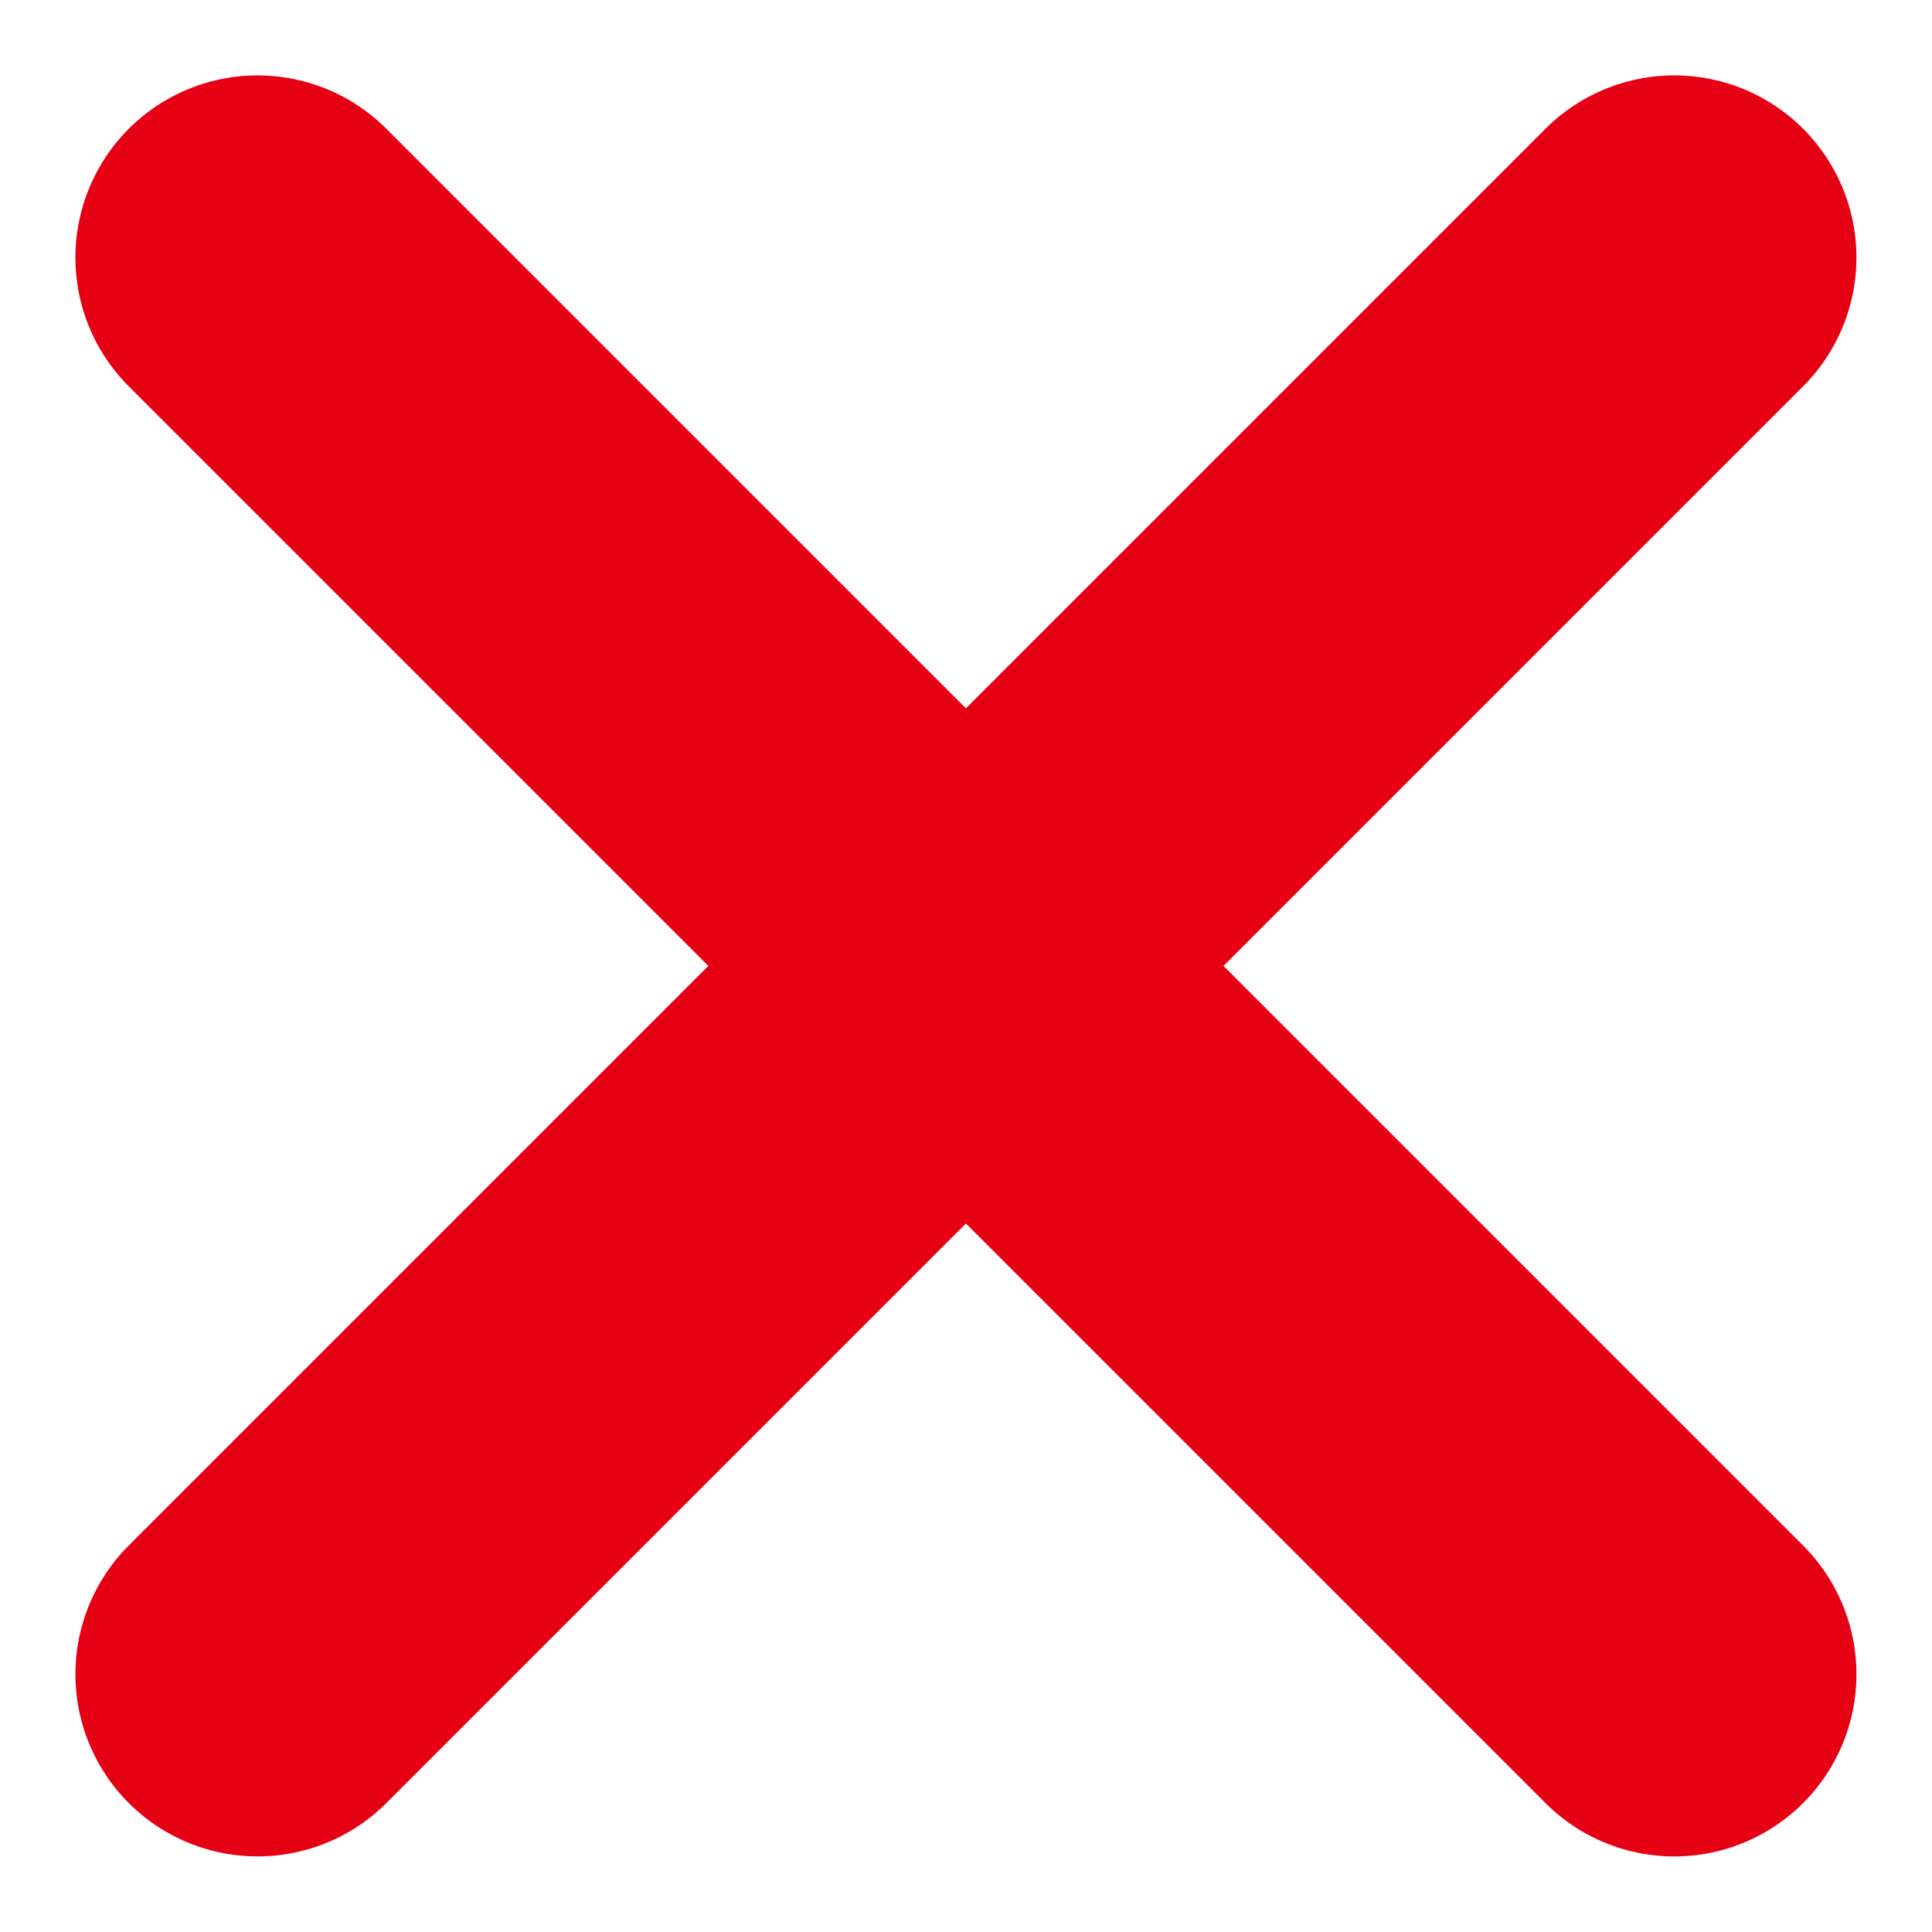
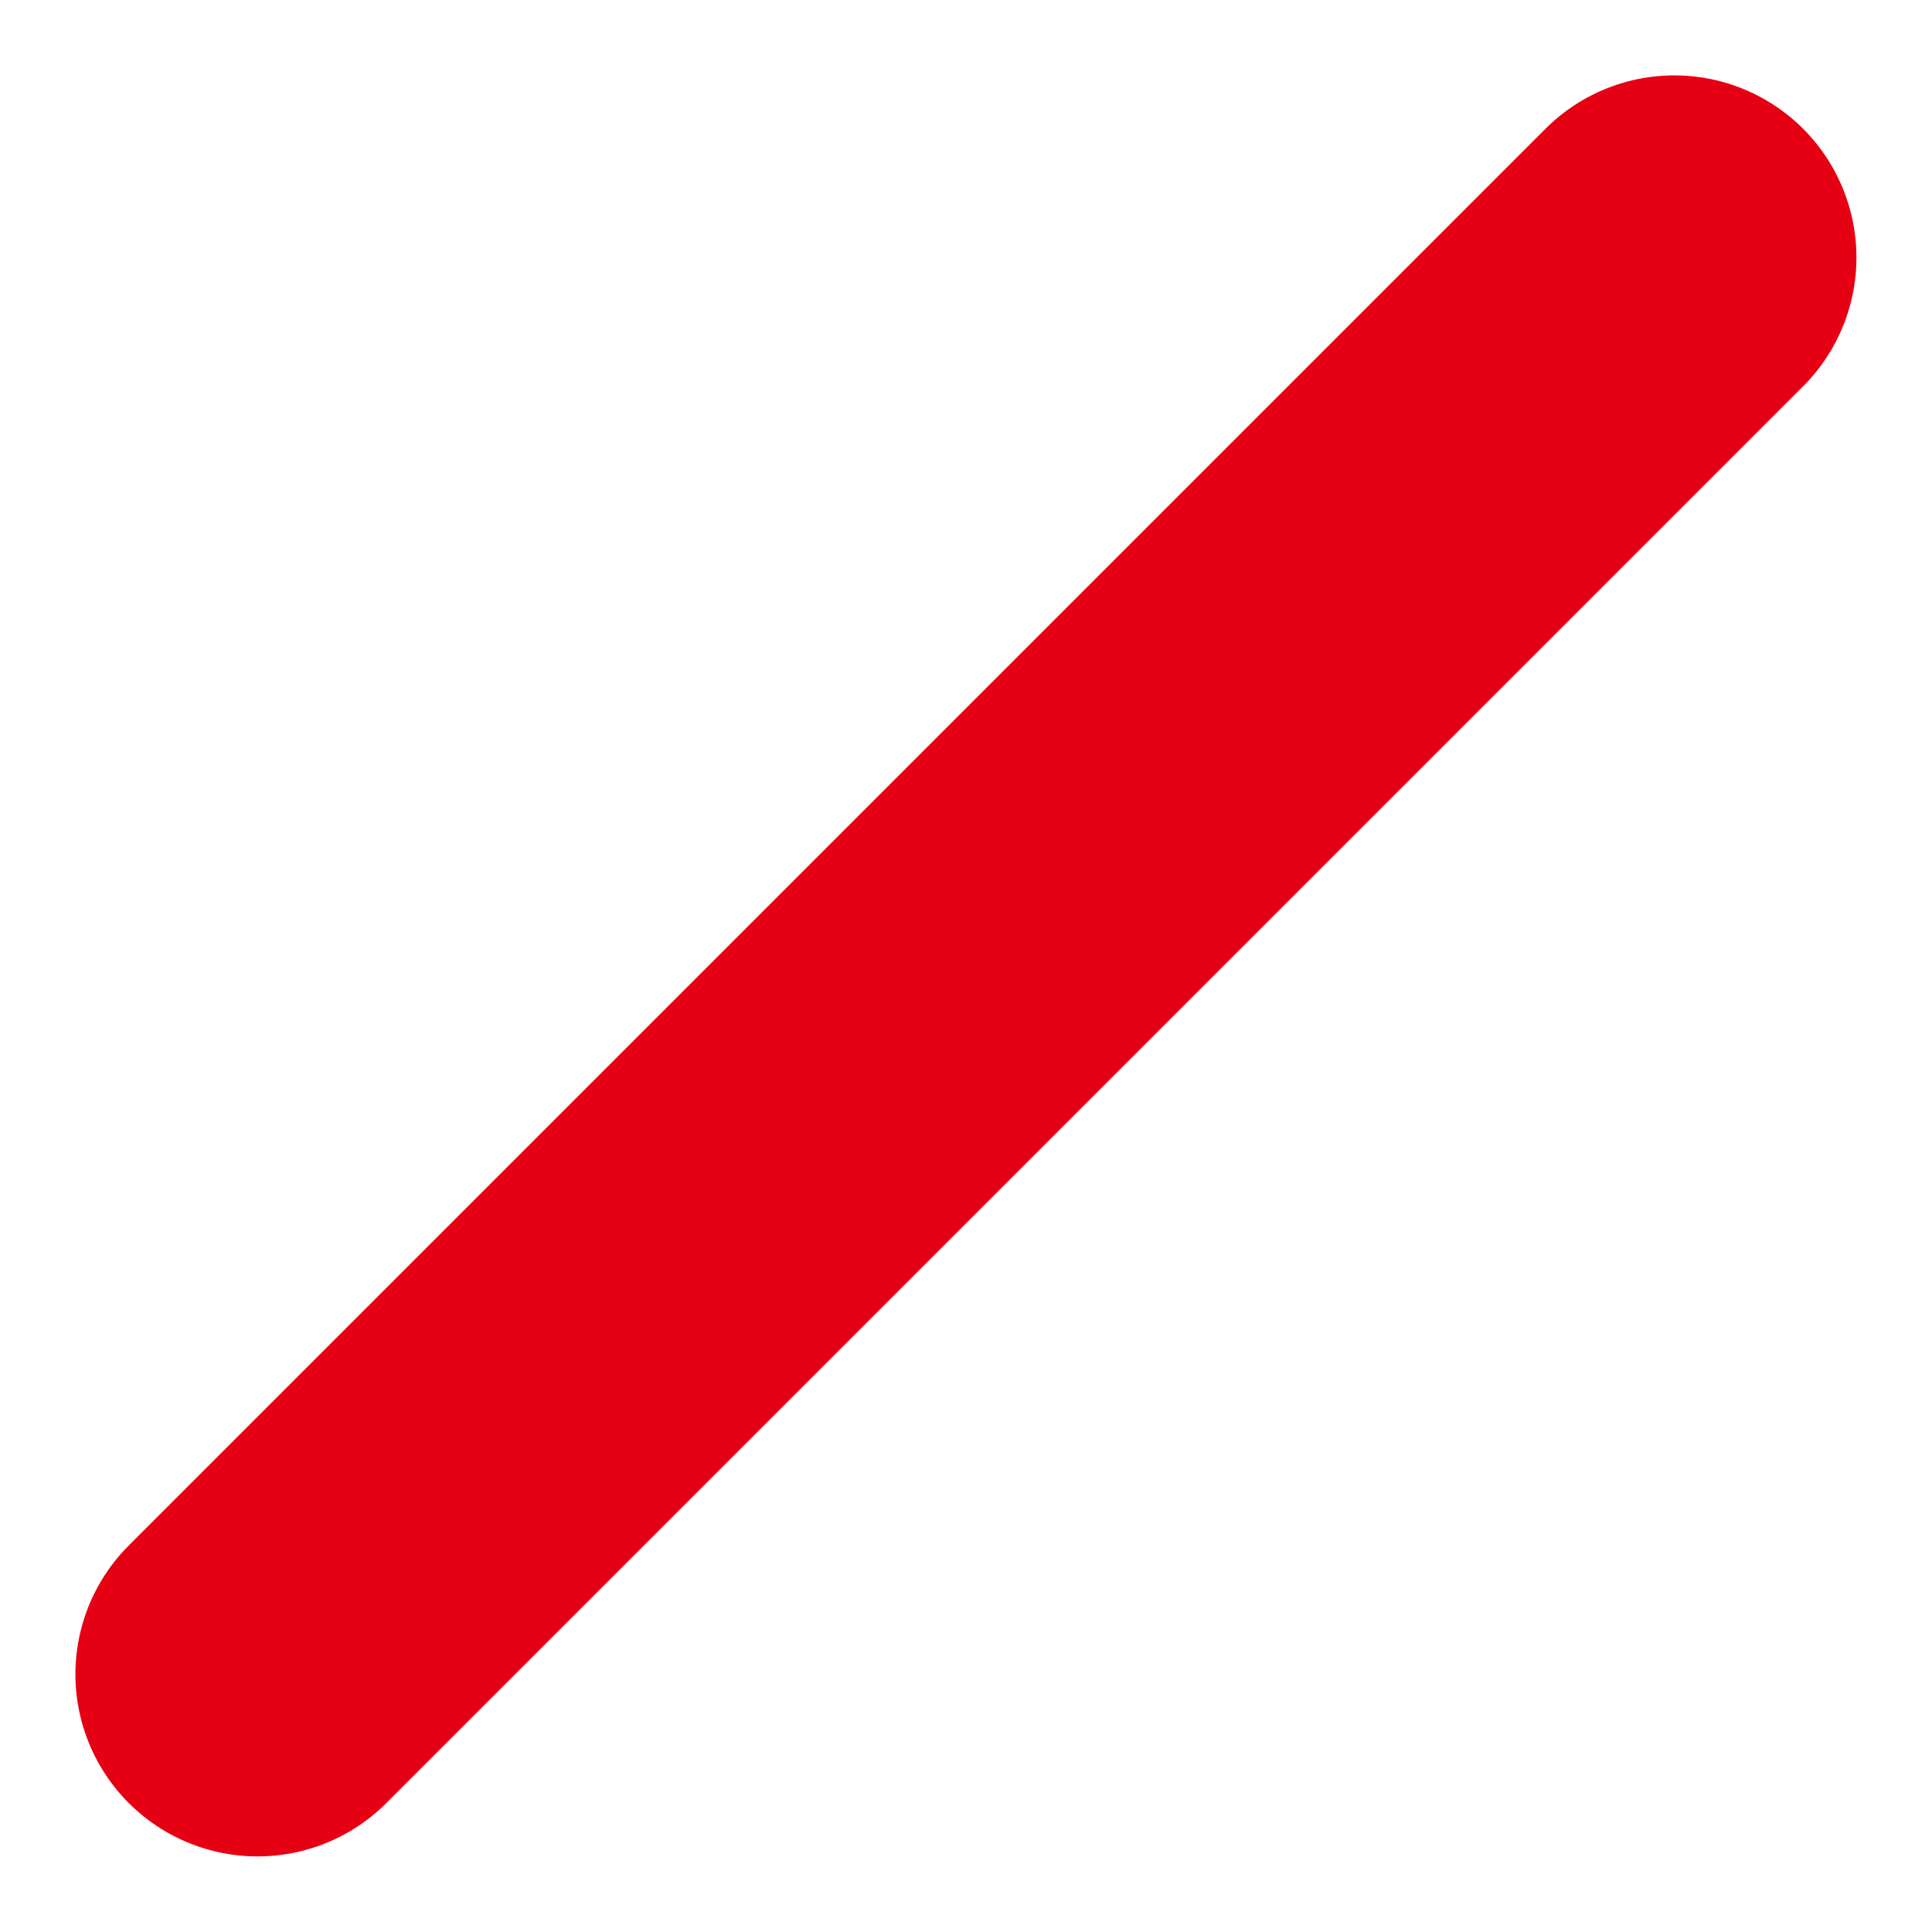
<svg xmlns="http://www.w3.org/2000/svg" width="10.607" height="10.607" viewBox="0 0 10.607 10.607">
  <g id="グループ_689" data-name="グループ 689" transform="translate(-1160.697 -715.697)">
    <path id="パス_1258" data-name="パス 1258" d="M0,0H11" transform="translate(1162.111 724.889) rotate(-45)" fill="none" stroke="#e60014" stroke-linecap="round" stroke-width="2" />
-     <line id="線_6" data-name="線 6" x2="11" transform="translate(1162.111 717.111) rotate(45)" fill="none" stroke="#e60014" stroke-linecap="round" stroke-width="2" />
  </g>
</svg>